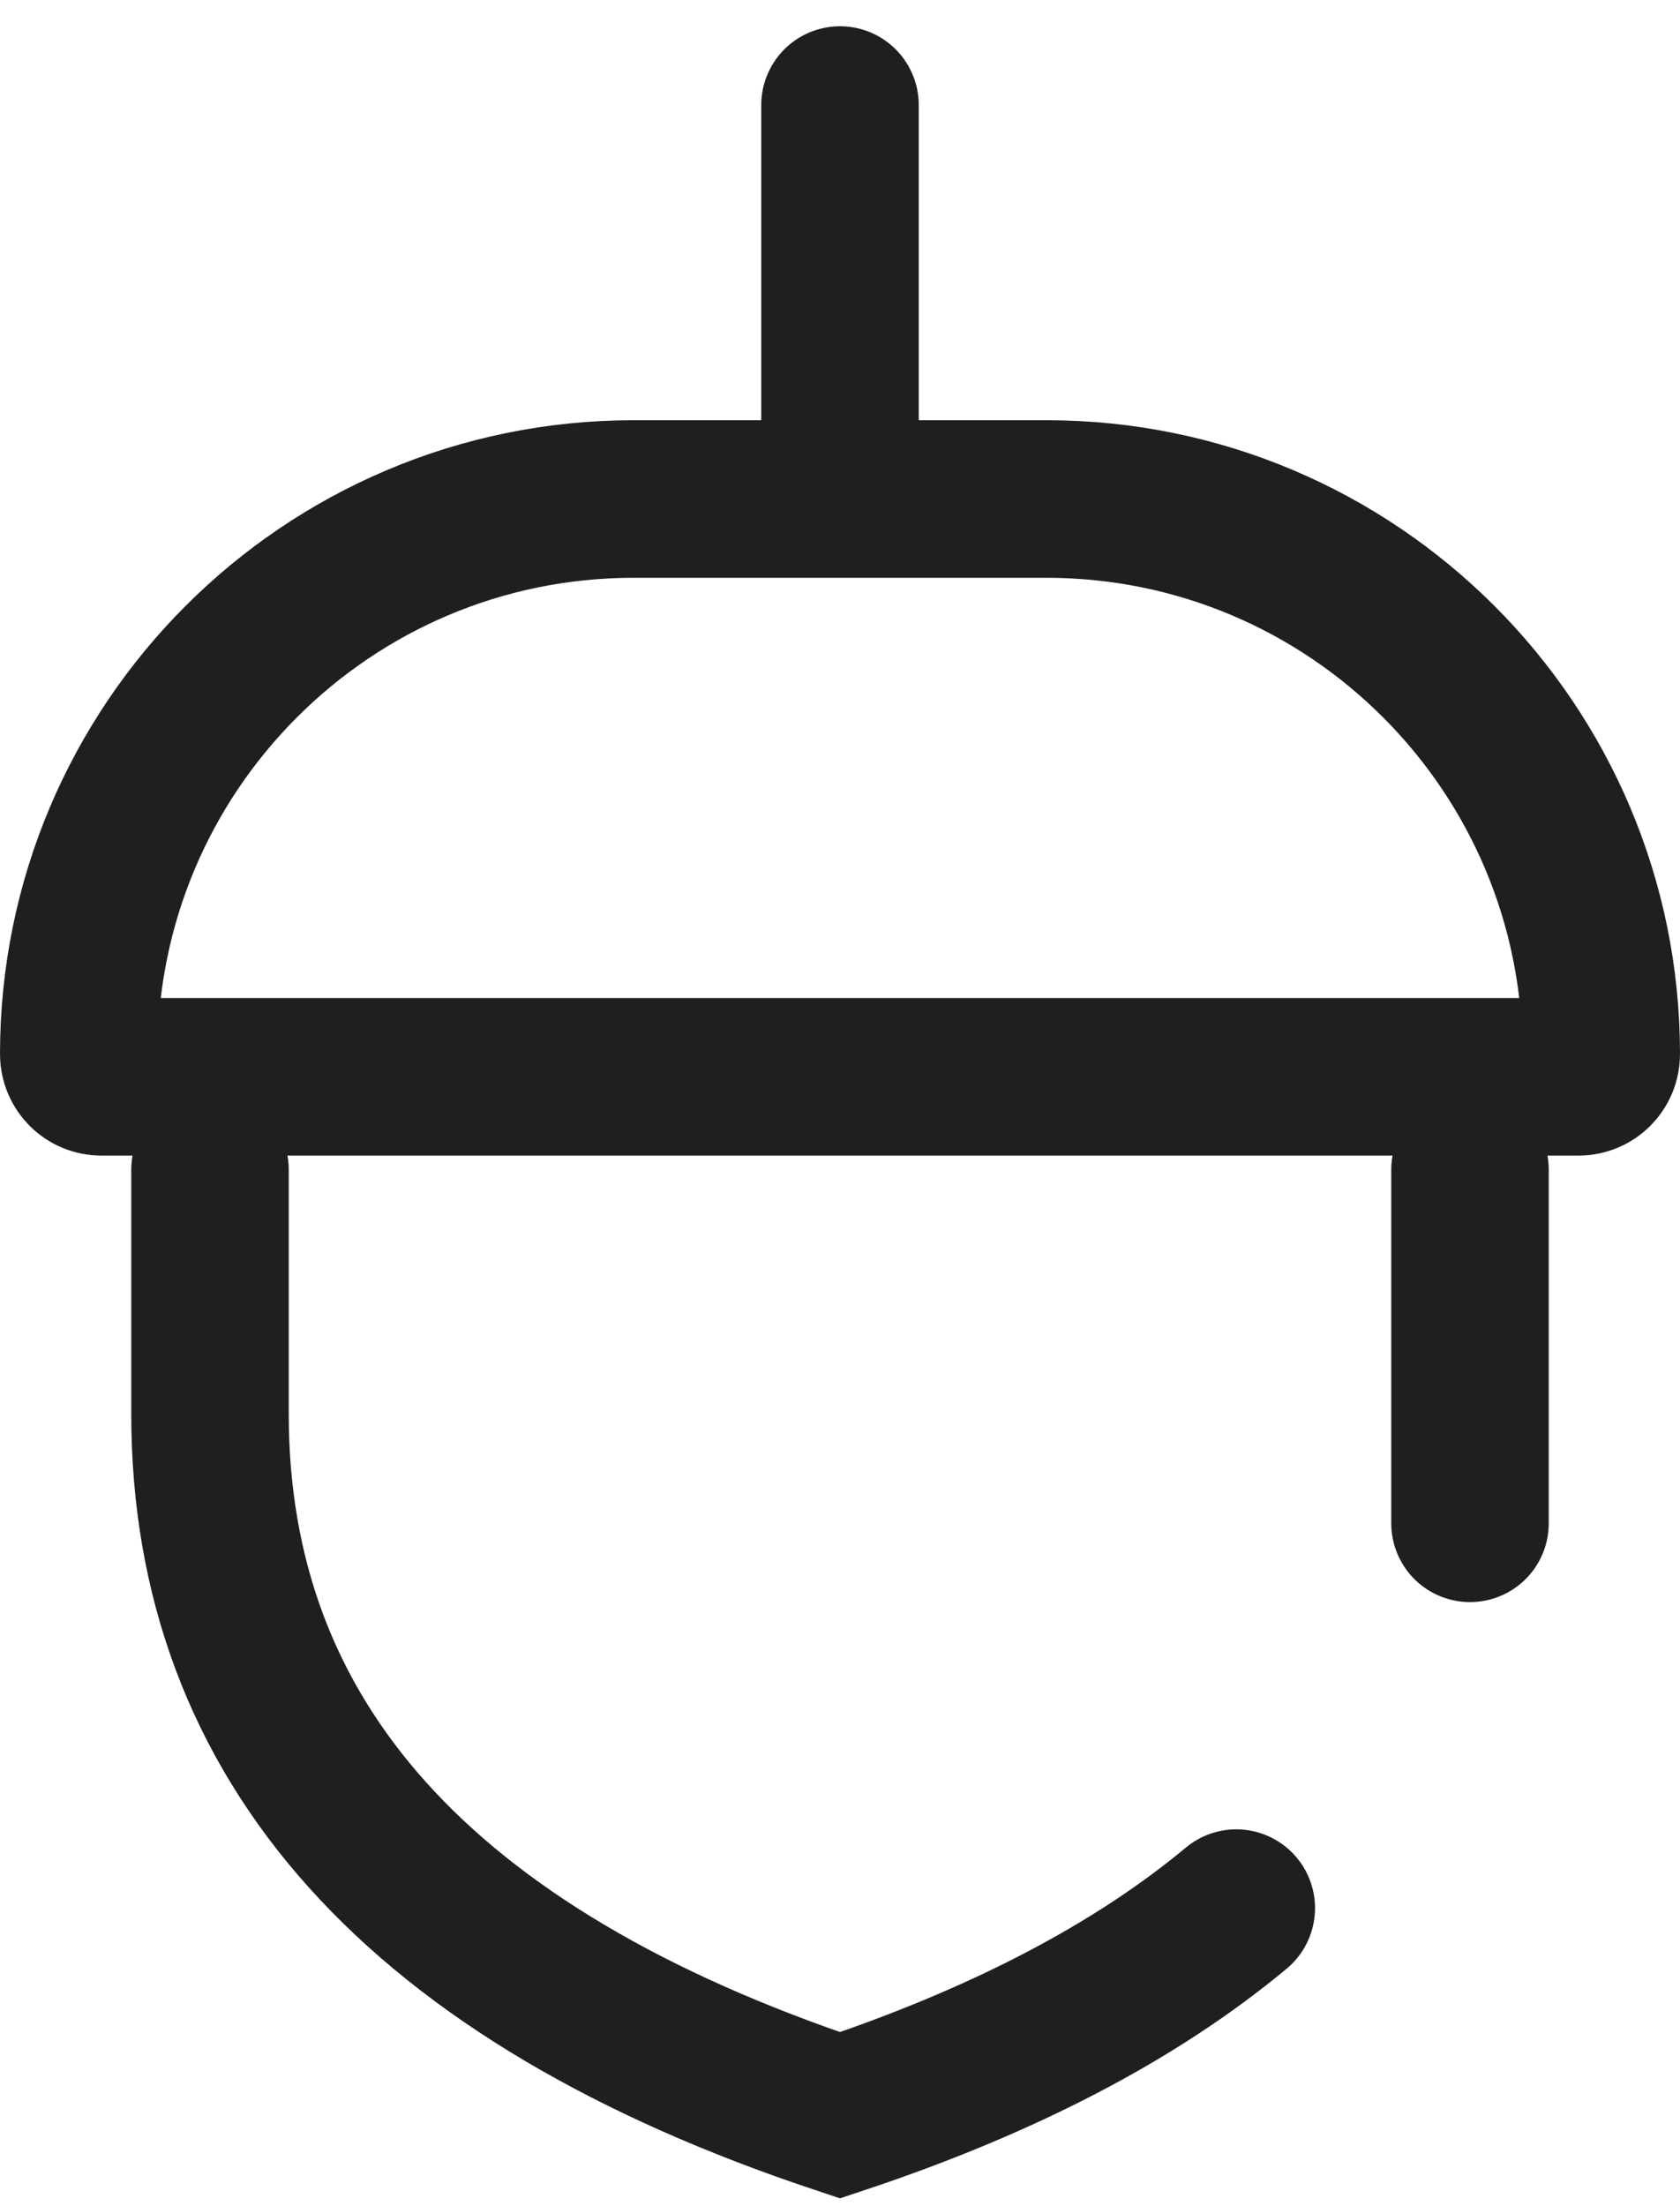
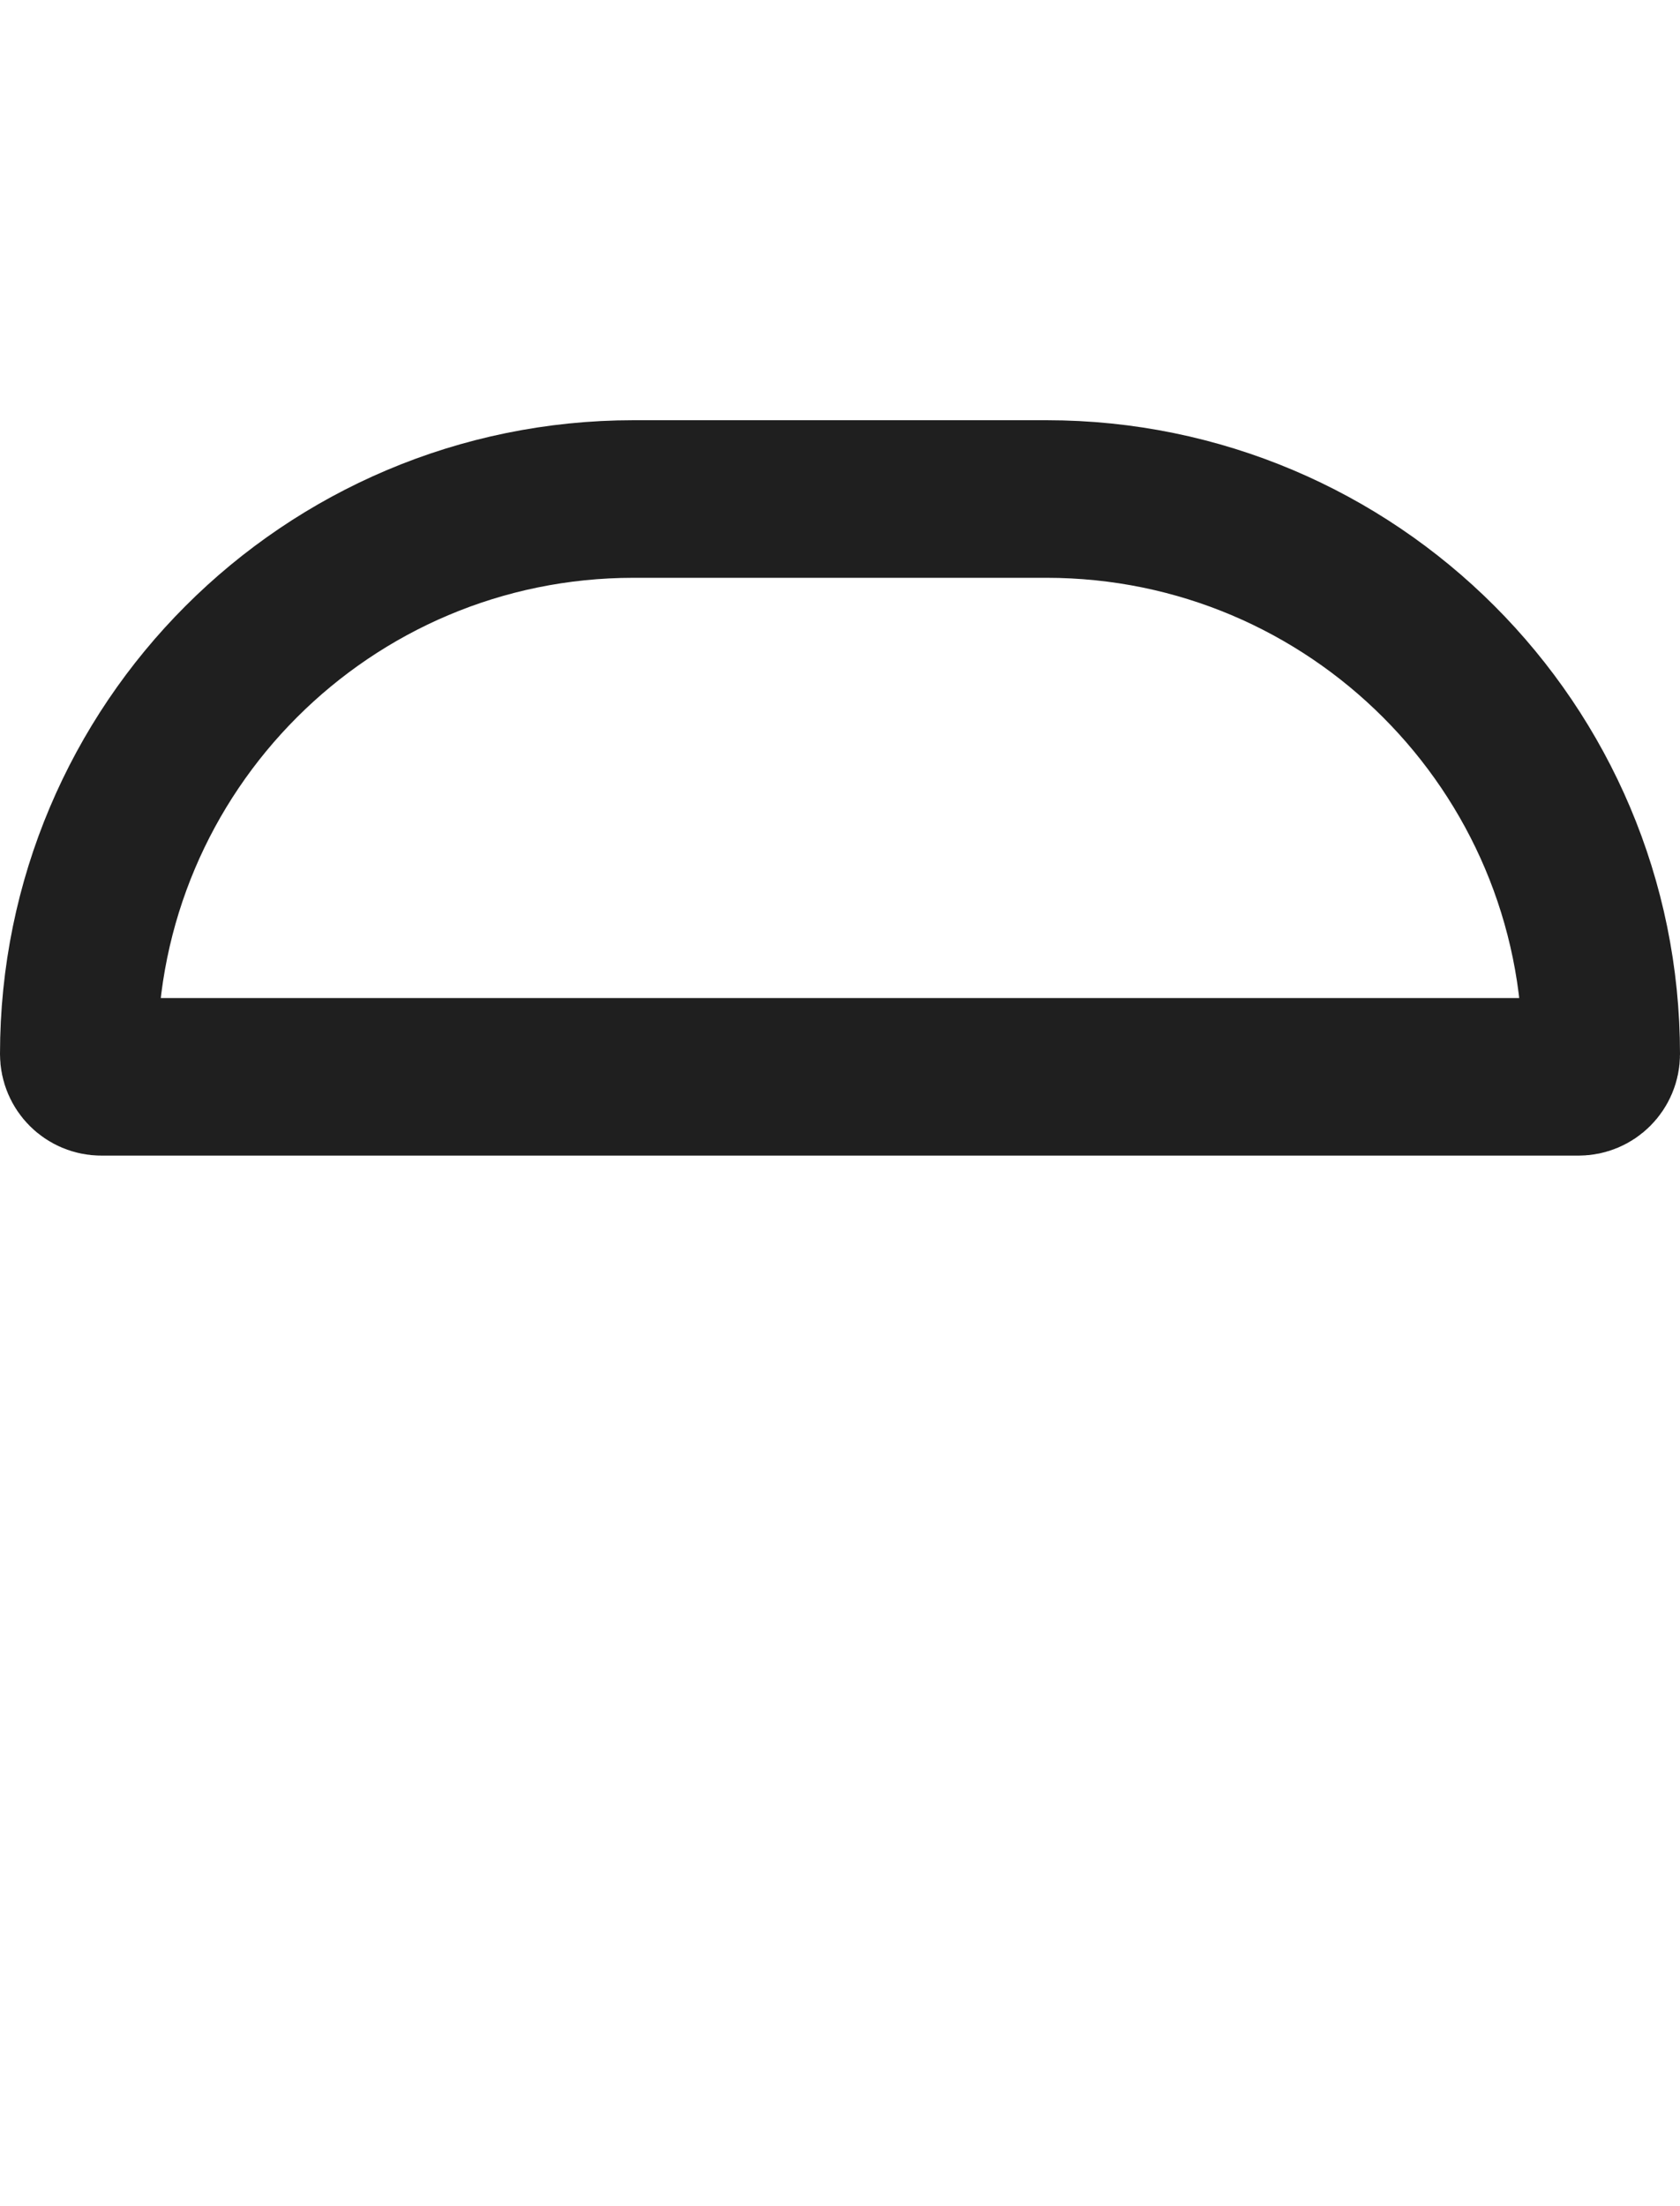
<svg xmlns="http://www.w3.org/2000/svg" width="16" height="21" viewBox="0 0 16 21" fill="none">
  <g id="Group 427318161">
-     <path id="Vector" d="M14 14.5V11.135M2 11.135V13.459C2 16.576 4 18.802 8 20.135C9.564 19.614 10.821 18.956 11.774 18.163" stroke="#1F1F1F" stroke-width="1.5" stroke-linecap="round" />
    <path id="Rectangle 11855" d="M6.034 4.75H9.966C12.884 4.75 15.25 7.116 15.25 10.034C15.25 10.153 15.153 10.25 15.034 10.25H14H2H0.966C0.846 10.25 0.75 10.153 0.75 10.034C0.75 7.116 3.116 4.75 6.034 4.75Z" stroke="#1F1F1F" stroke-width="1.5" />
-     <path id="Vector 151" d="M8 4V1" stroke="#1F1F1F" stroke-width="1.5" stroke-linecap="round" />
  </g>
</svg>